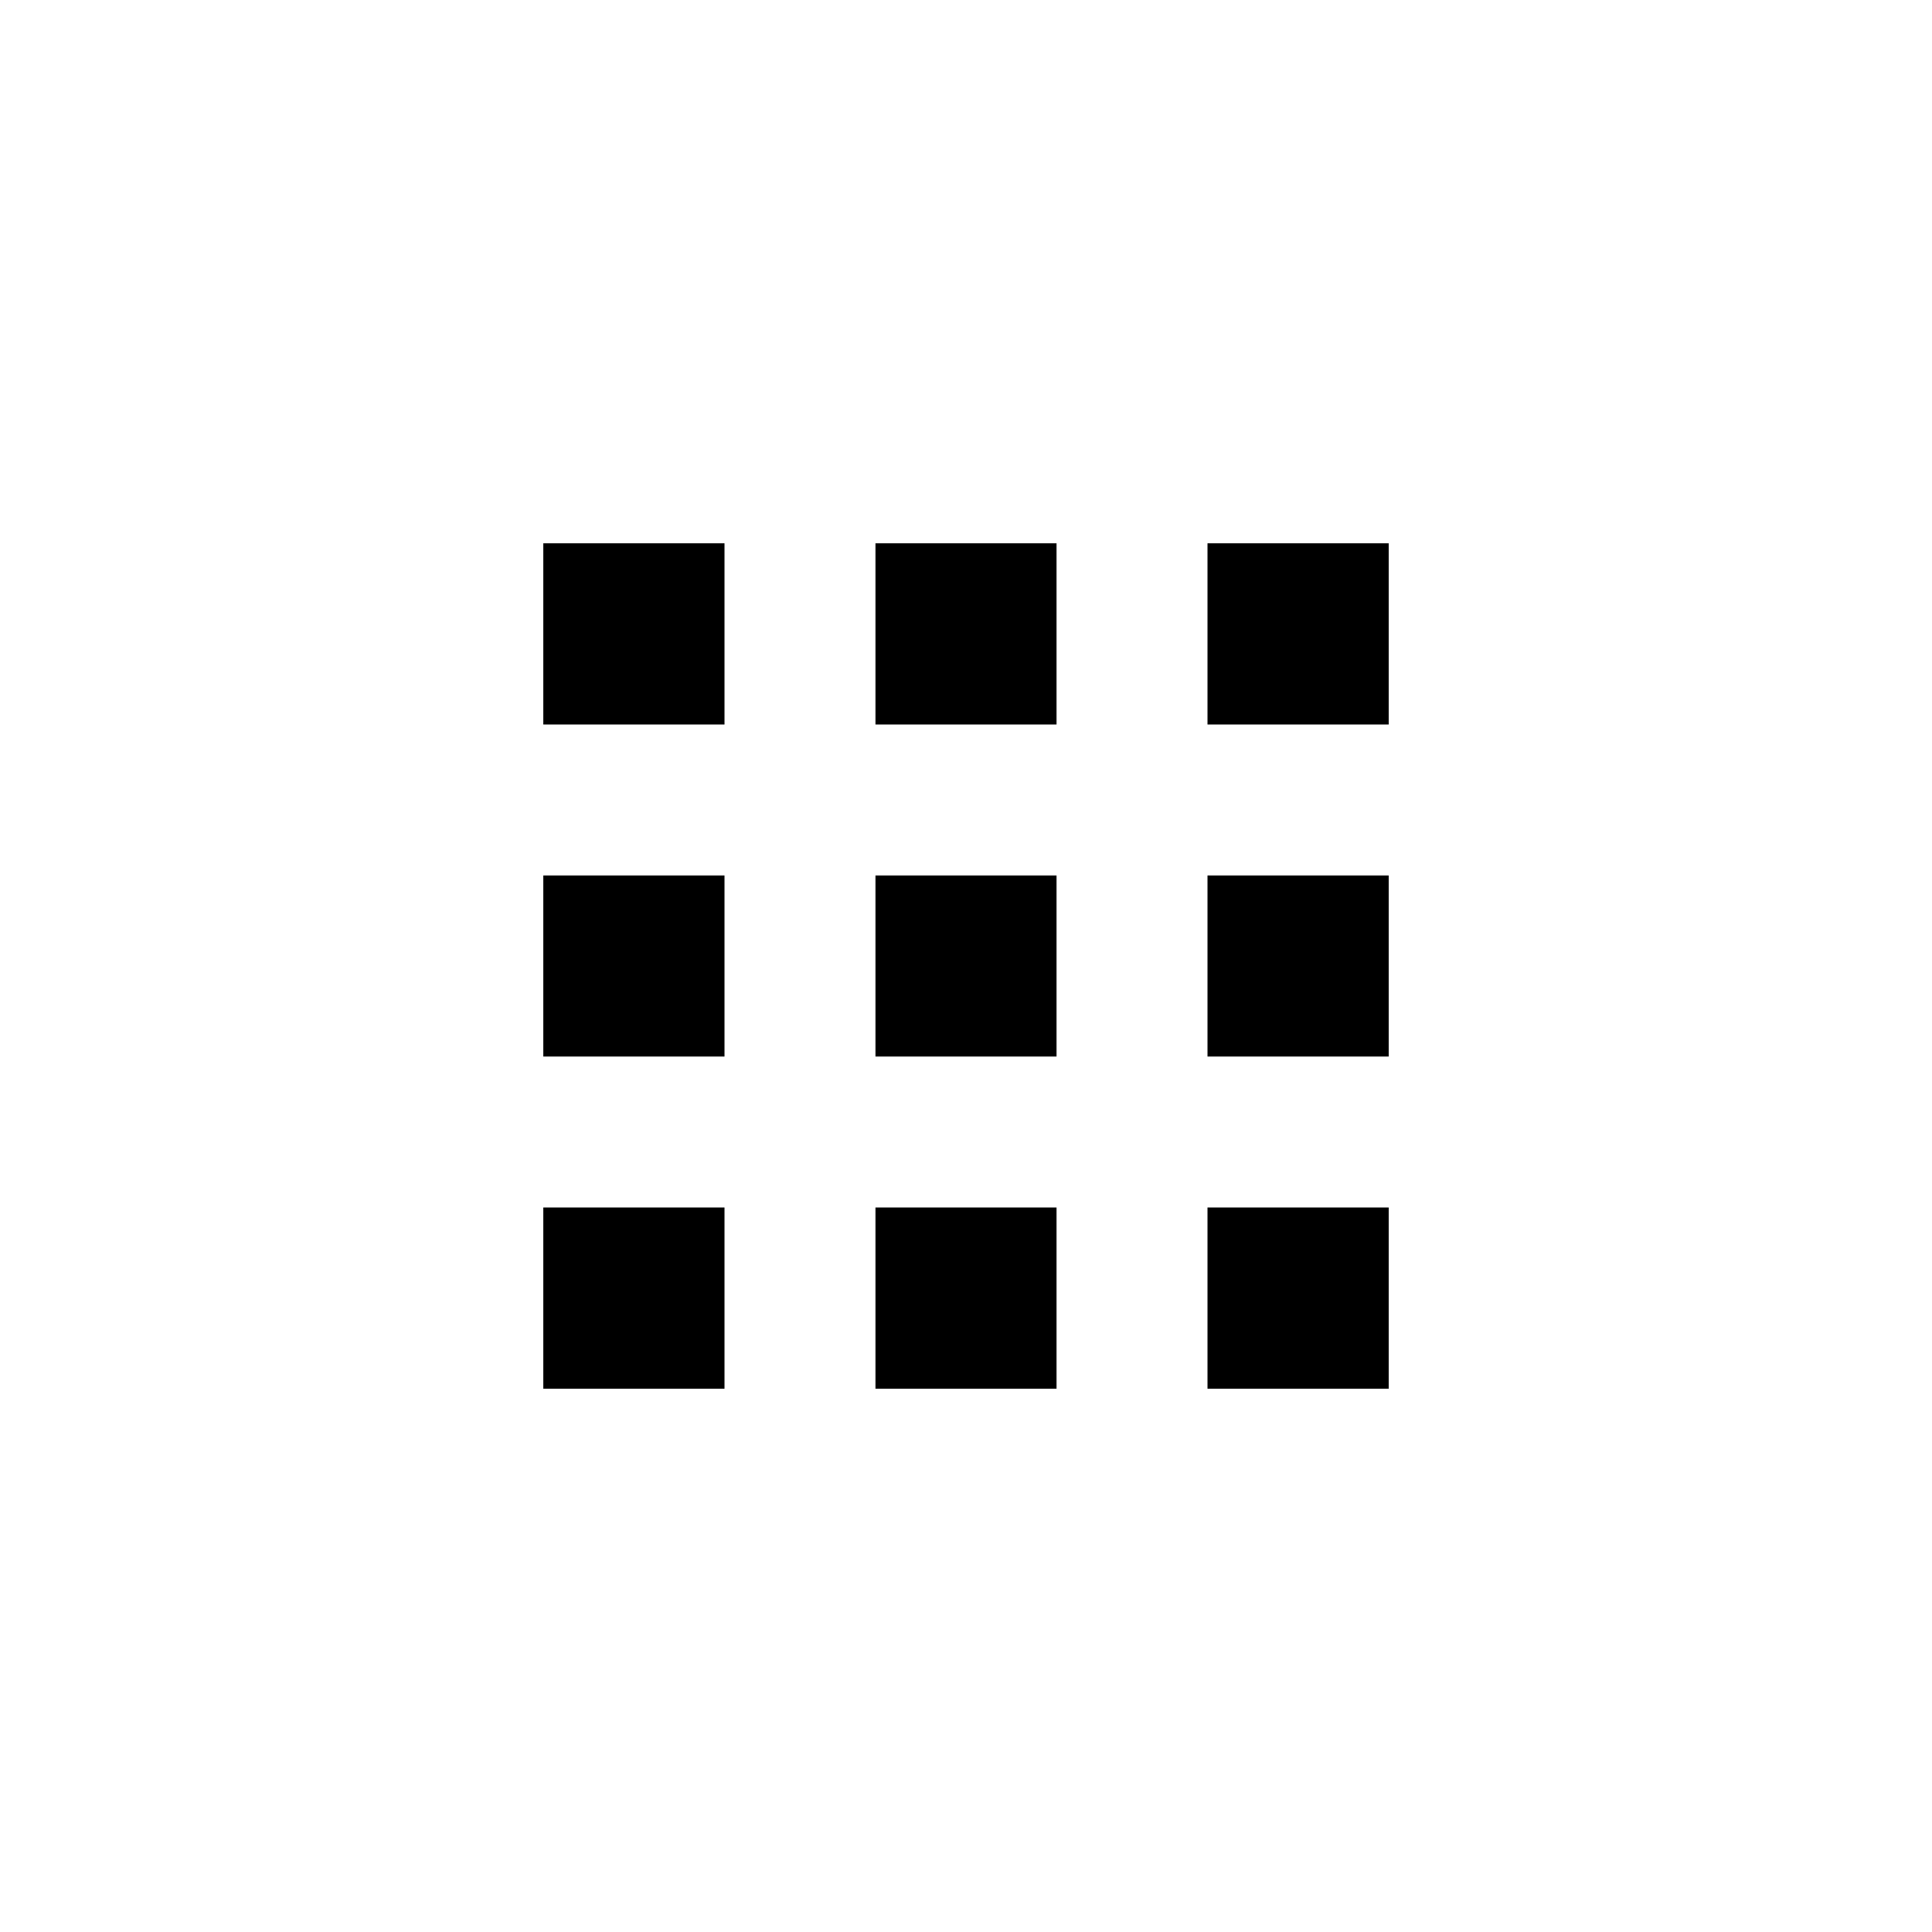
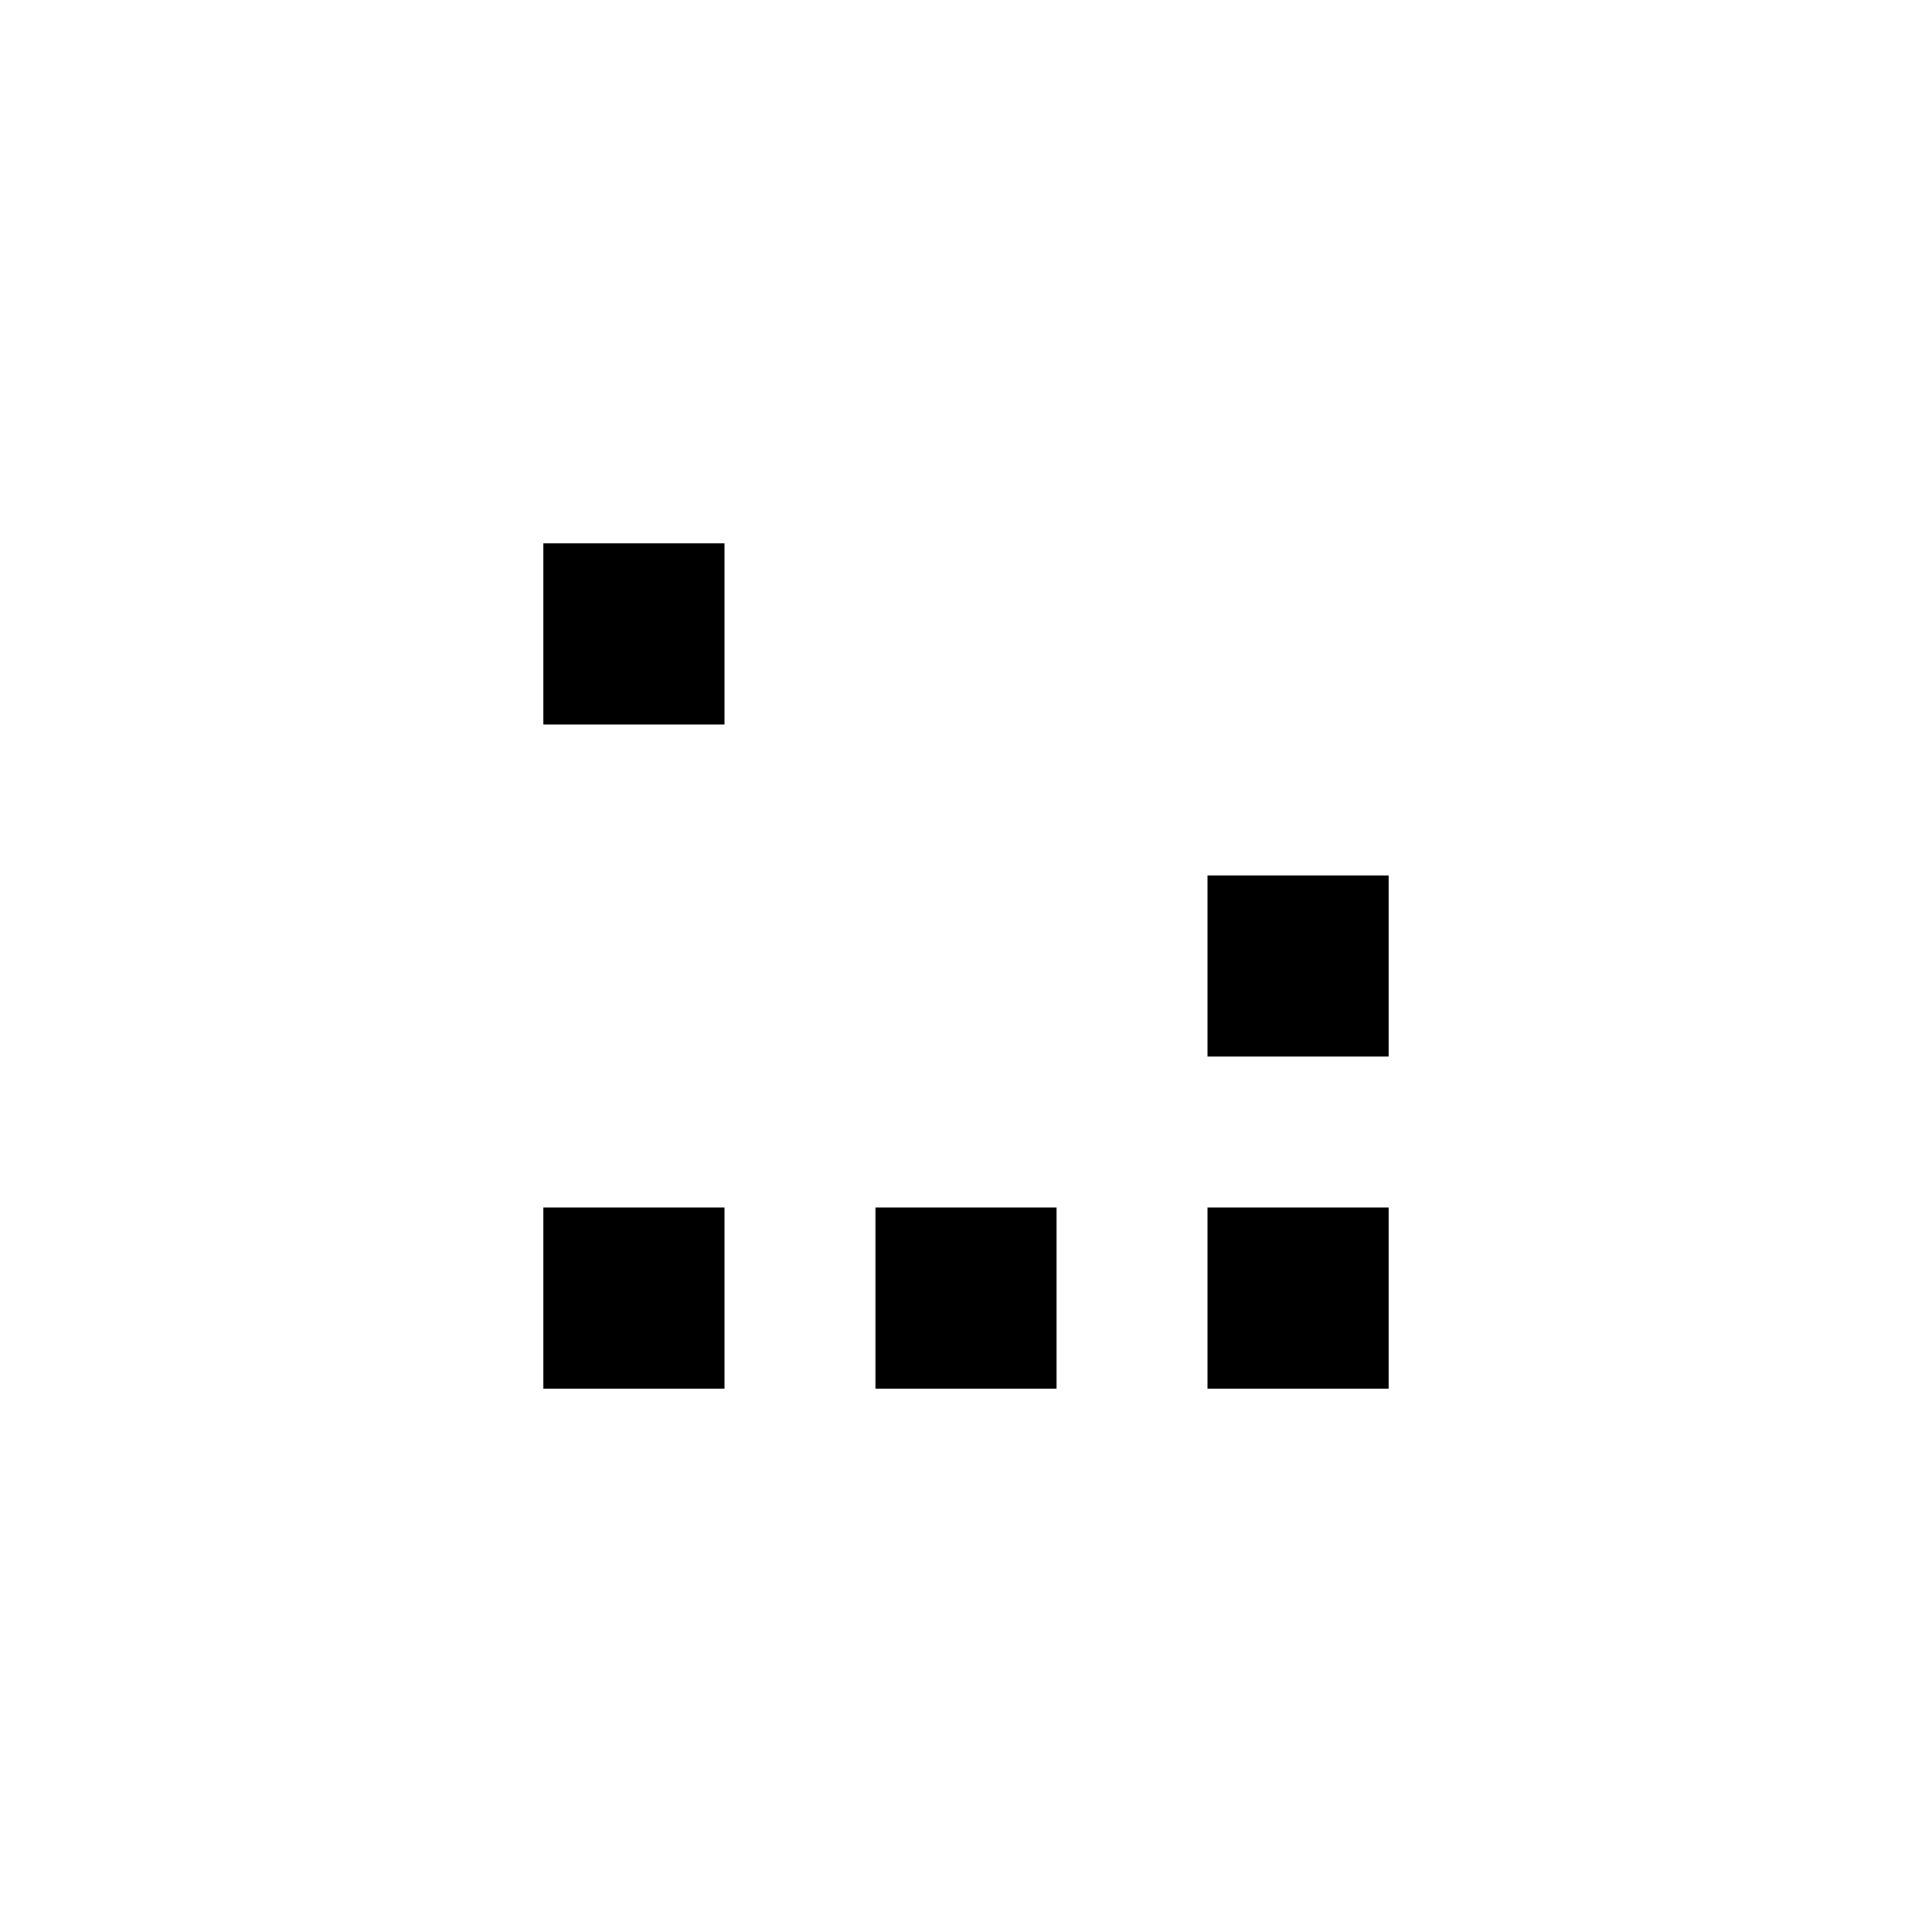
<svg xmlns="http://www.w3.org/2000/svg" fill="none" height="32" viewBox="0 0 32 32" width="32">
  <g fill="#000">
    <path d="m9 9h3v3h-3z" />
-     <path d="m20 9h3v3h-3z" />
-     <path d="m14.5 9h3v3h-3z" />
-     <path d="m9 14.5h3v3h-3z" />
    <path d="m20 14.5h3v3h-3z" />
-     <path d="m14.5 14.5h3v3h-3z" />
    <path d="m9 20h3v3h-3z" />
    <path d="m20 20h3v3h-3z" />
    <path d="m14.5 20h3v3h-3z" />
  </g>
</svg>